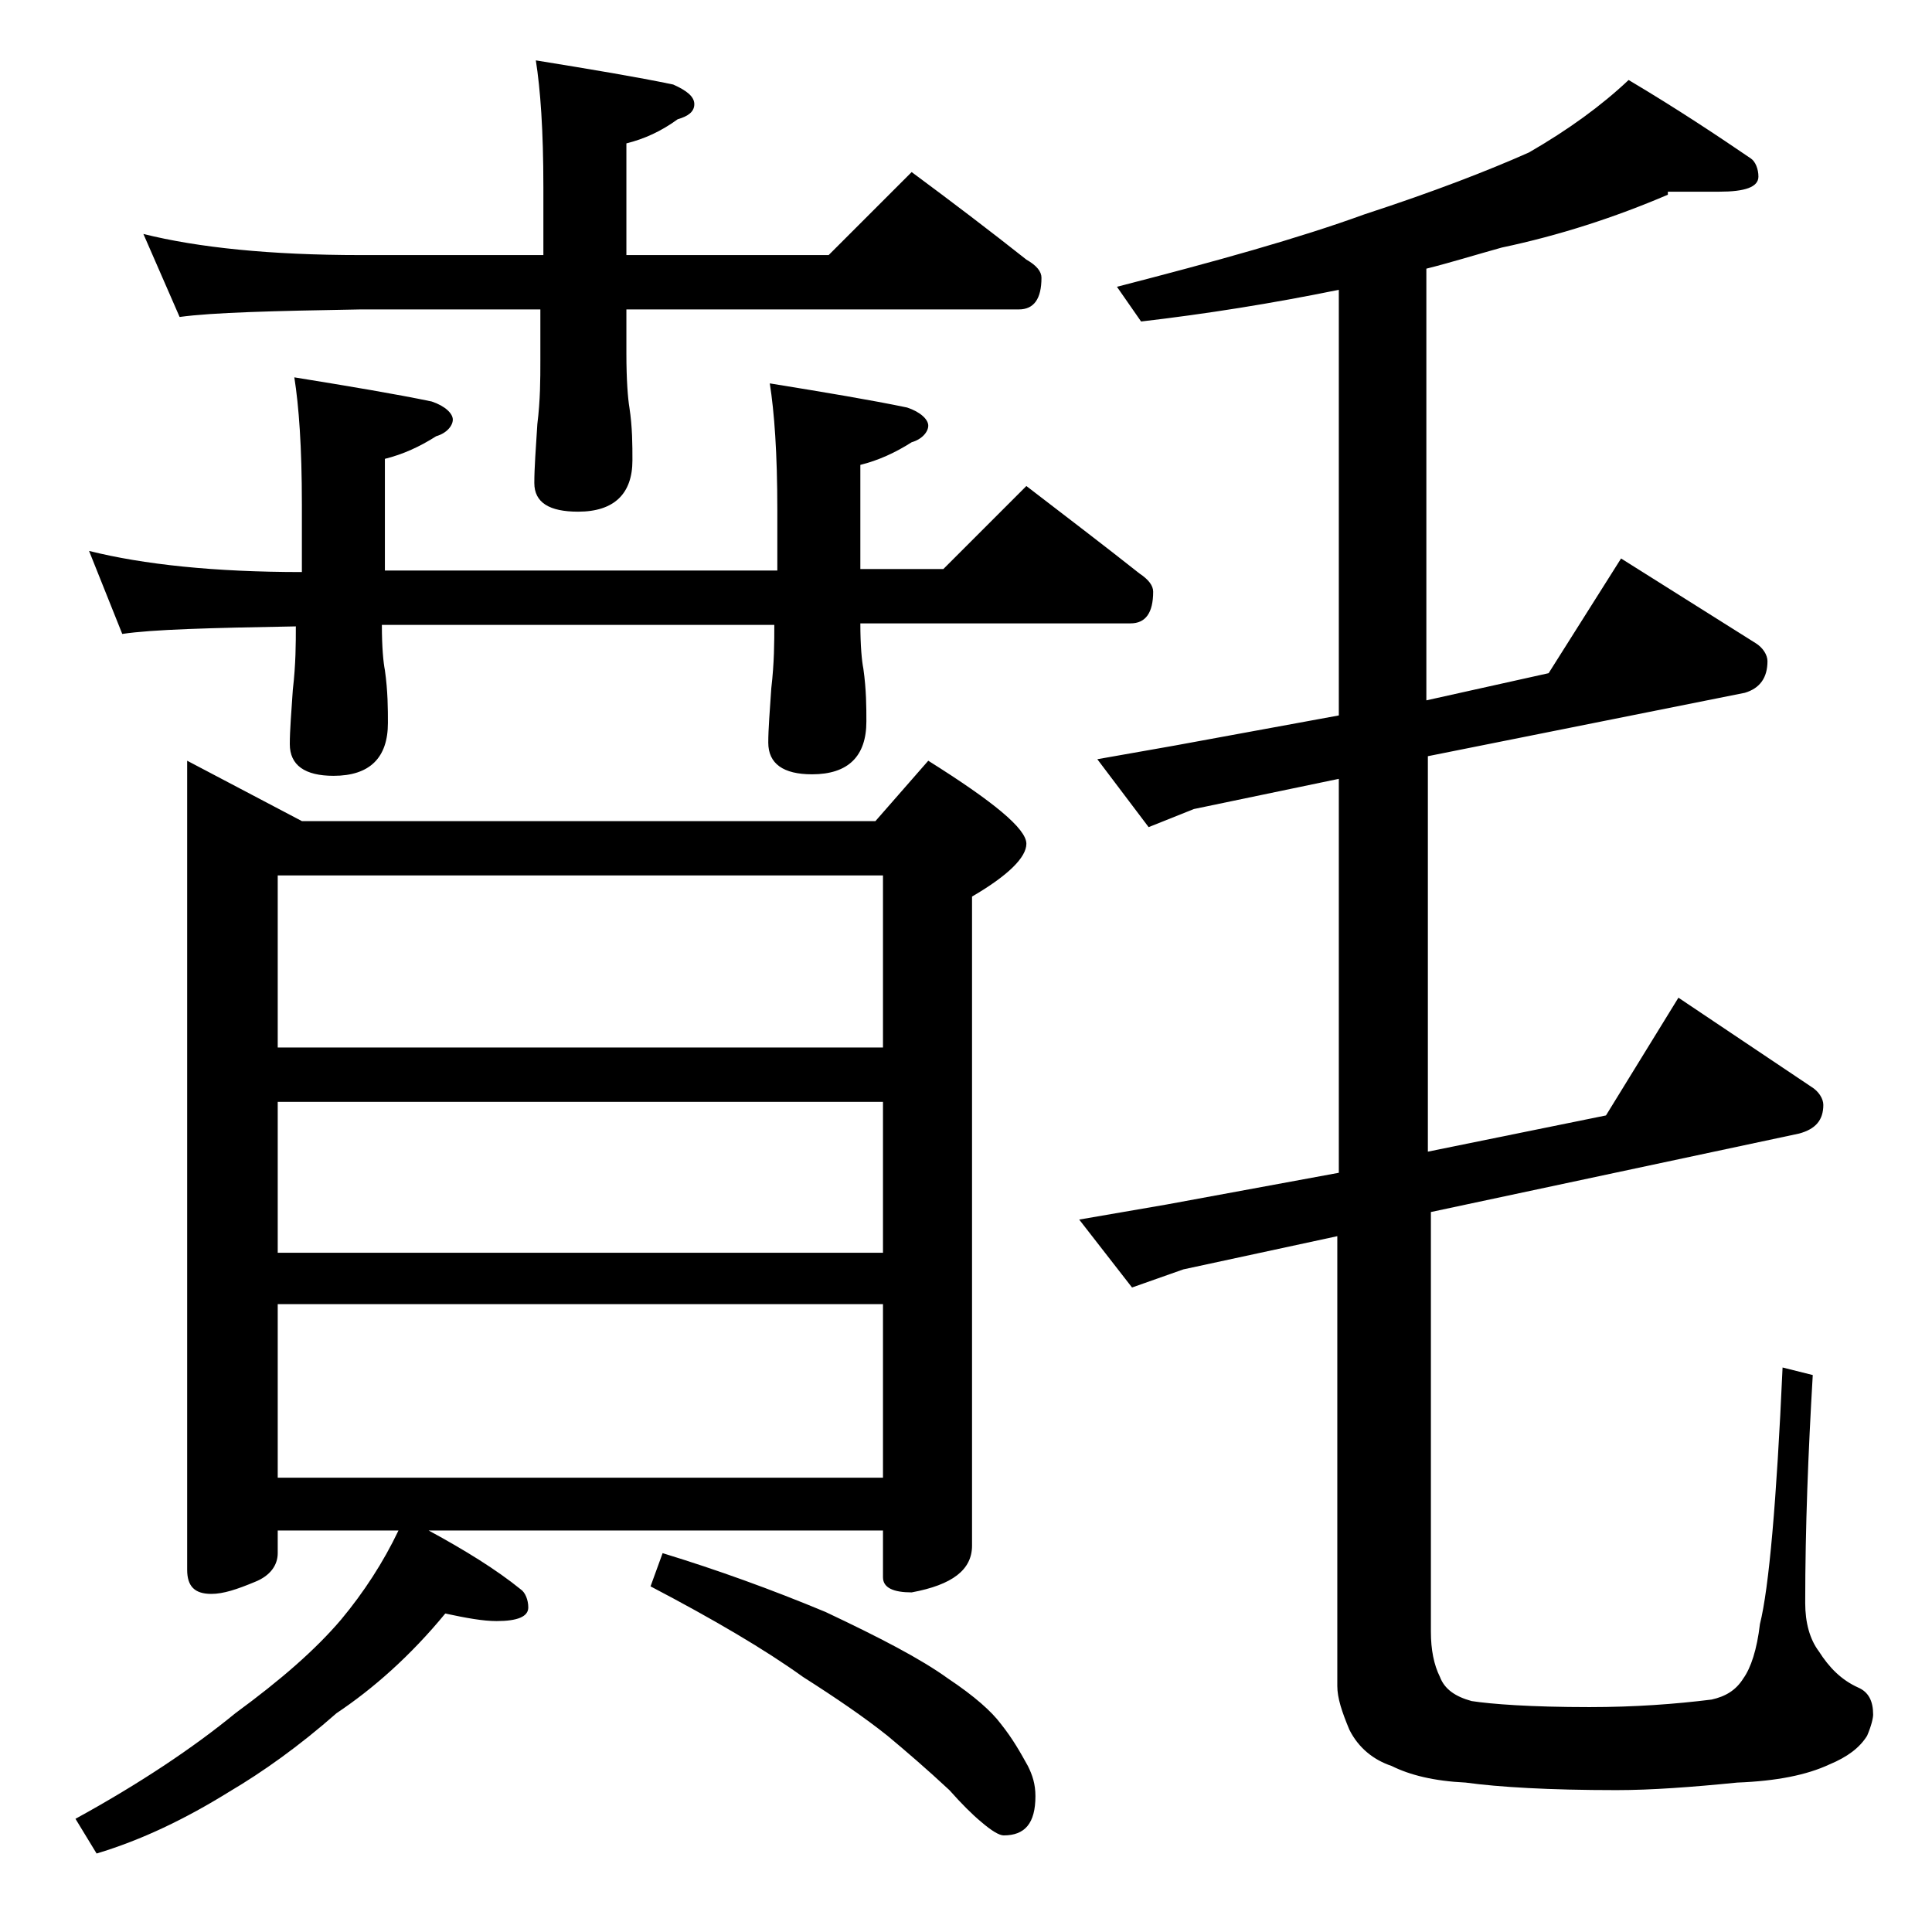
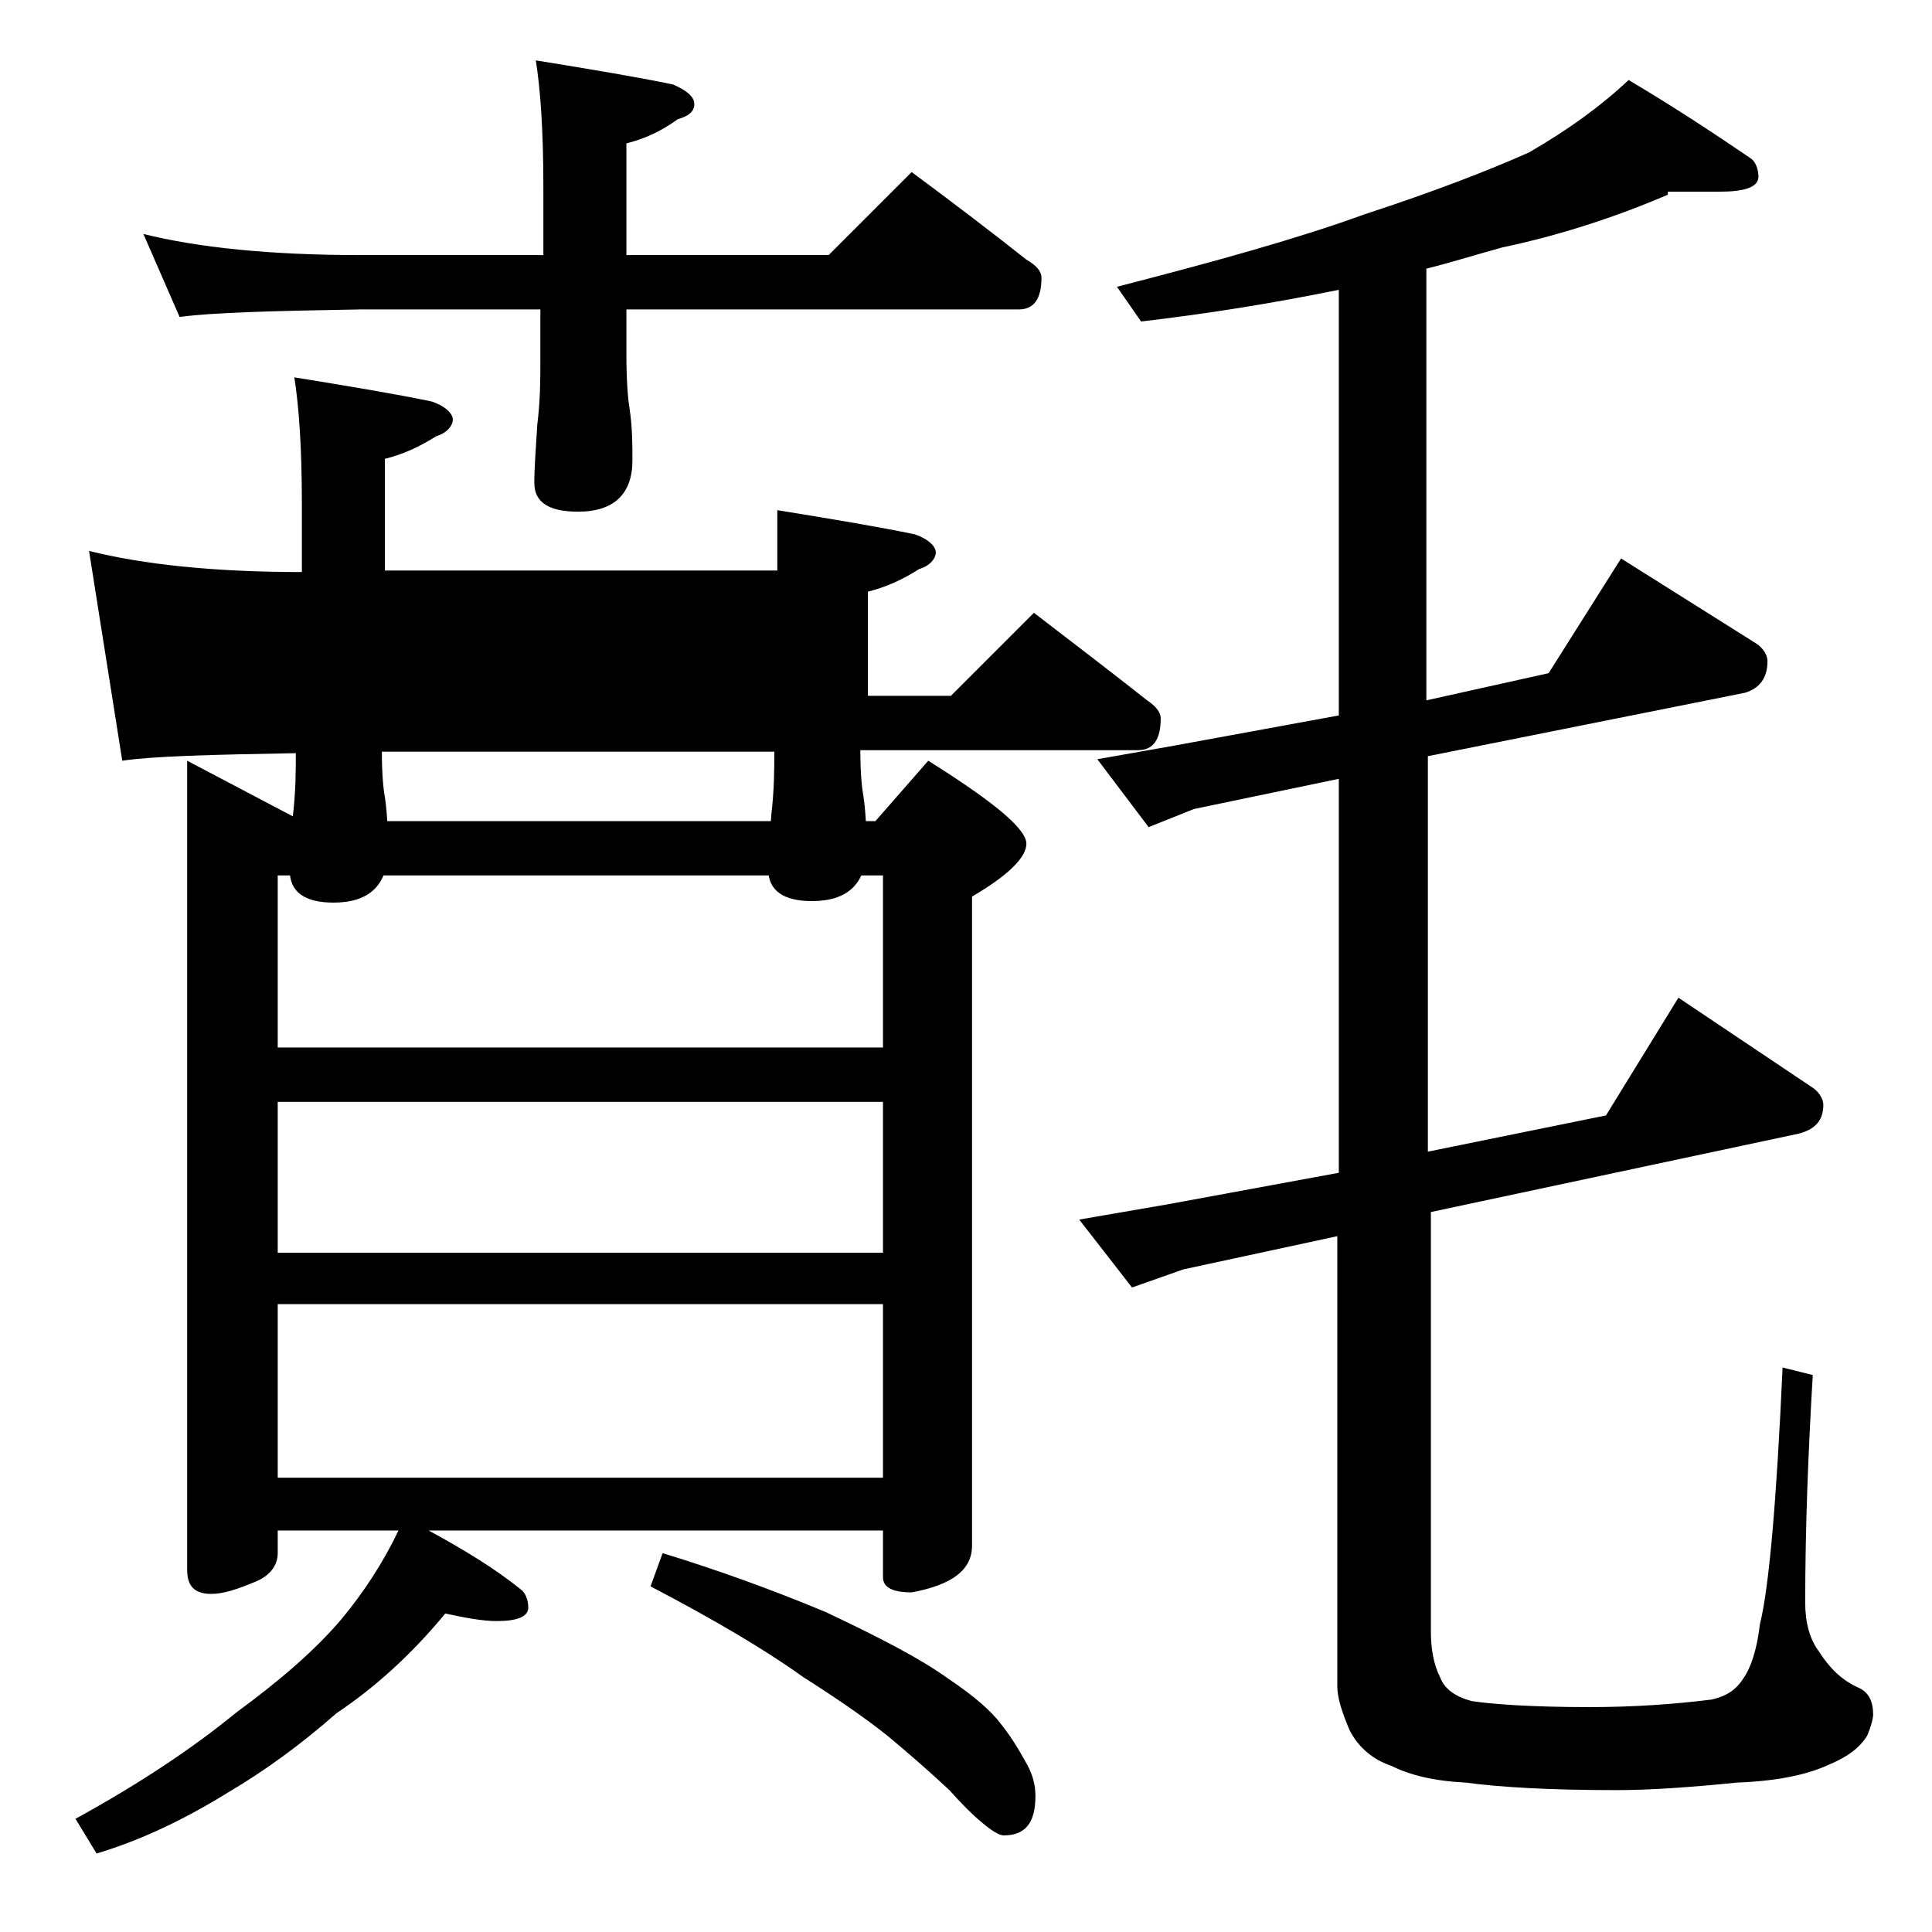
<svg xmlns="http://www.w3.org/2000/svg" version="1.1" id="Layer_1" x="0px" y="0px" viewBox="0 0 128 128" enable-background="new 0 0 128 128" xml:space="preserve">
-   <path d="M12.4,50.4l7.6,4h38l3.5-4c4.3,2.7,6.5,4.5,6.5,5.5c0,0.9-1.2,2.1-3.6,3.5v43c0,1.6-1.3,2.6-4,3.1c-1.2,0-1.9-0.3-1.9-1  v-3.1H28.4c2.4,1.3,4.5,2.6,6.1,3.9c0.3,0.2,0.5,0.7,0.5,1.2c0,0.6-0.7,0.9-2.1,0.9c-0.9,0-2-0.2-3.4-0.5c-2.3,2.8-4.8,5-7.2,6.6  c-2.5,2.2-4.9,3.9-7.1,5.2c-2.9,1.8-5.8,3.2-8.8,4.1L5,120.5c4.2-2.3,7.8-4.7,10.6-7c3-2.2,5.3-4.2,7-6.2c1.5-1.8,2.8-3.8,3.8-5.9  h-8v1.5c0,0.8-0.5,1.5-1.5,1.9c-1.2,0.5-2.1,0.8-2.9,0.8c-1.1,0-1.6-0.5-1.6-1.6V50.4z M5.9,36.5c3.6,0.9,8.3,1.4,14.1,1.4v-4.5  c0-3.8-0.2-6.5-0.5-8.4c3.7,0.6,6.7,1.1,9.1,1.6c0.9,0.3,1.4,0.8,1.4,1.2s-0.4,0.9-1.1,1.1c-1.1,0.7-2.2,1.2-3.4,1.5v7.4h26v-4  c0-3.8-0.2-6.5-0.5-8.4c3.7,0.6,6.7,1.1,9.1,1.6c0.9,0.3,1.4,0.8,1.4,1.2s-0.4,0.9-1.1,1.1c-1.1,0.7-2.2,1.2-3.4,1.5v6.9h5.5  l5.5-5.5c2.6,2,5.1,3.9,7.5,5.8c0.6,0.4,0.9,0.8,0.9,1.2c0,1.4-0.5,2.1-1.5,2.1H57c0,1.5,0.1,2.5,0.2,3c0.2,1.4,0.2,2.6,0.2,3.5  c0,2.3-1.2,3.5-3.6,3.5c-1.9,0-2.9-0.7-2.9-2.1c0-0.9,0.1-2.1,0.2-3.6c0.2-1.7,0.2-3.1,0.2-4.2h-26c0,1.5,0.1,2.5,0.2,3  c0.2,1.4,0.2,2.6,0.2,3.5c0,2.3-1.2,3.5-3.6,3.5c-1.9,0-2.9-0.7-2.9-2.1c0-0.9,0.1-2.1,0.2-3.6c0.2-1.7,0.2-3.1,0.2-4.2  c-5.7,0.1-9.5,0.2-11.5,0.5L5.9,36.5z M9.5,15.5c3.6,0.9,8.4,1.4,14.4,1.4H36v-4.5c0-3.8-0.2-6.5-0.5-8.4c3.7,0.6,6.7,1.1,9.1,1.6  C45.5,6,46,6.4,46,6.9s-0.4,0.8-1.1,1c-1.1,0.8-2.2,1.3-3.4,1.6v7.4h13.4l5.5-5.5c2.7,2,5.2,3.9,7.6,5.8c0.7,0.4,1,0.8,1,1.2  c0,1.4-0.5,2.1-1.5,2.1h-26v2.9c0,1.8,0.1,3,0.2,3.6c0.2,1.3,0.2,2.5,0.2,3.5c0,2.2-1.2,3.4-3.6,3.4c-1.9,0-2.9-0.6-2.9-1.9  c0-1,0.1-2.3,0.2-3.9c0.2-1.6,0.2-3,0.2-4.2v-3.4H23.9c-5.8,0.1-9.8,0.2-12,0.5L9.5,15.5z M18.4,69.4h40.1V58H18.4V69.4z M18.4,83  h40.1V73H18.4V83z M18.4,97.9h40.1V86.4H18.4V97.9z M43.9,102.9c3.6,1.1,7.2,2.4,10.8,3.9c3.6,1.7,6.3,3.1,8.1,4.4  c1.8,1.2,2.9,2.2,3.5,3c0.8,1,1.3,1.9,1.8,2.8c0.3,0.6,0.5,1.2,0.5,2c0,1.8-0.7,2.6-2.1,2.6c-0.3,0-0.8-0.3-1.5-0.9  c-0.6-0.5-1.3-1.2-2.1-2.1c-1.5-1.4-2.9-2.6-4.1-3.6c-1.5-1.2-3.4-2.5-5.6-3.9c-2.5-1.8-5.9-3.8-10.1-6L43.9,102.9z M110.5,12.9  c-3.5,1.5-7.2,2.7-11,3.5c-1.8,0.5-3.4,1-5,1.4v28.6l8.1-1.8l4.8-7.6l8.9,5.6c0.5,0.3,0.8,0.8,0.8,1.2c0,1.1-0.5,1.8-1.5,2.1  l-21,4.2v26.2l11.8-2.4l4.8-7.8l8.8,5.9c0.5,0.3,0.8,0.8,0.8,1.2c0,1-0.5,1.6-1.6,1.9l-24.4,5.2v27.8c0,1.2,0.2,2.2,0.6,3  c0.3,0.8,1,1.3,2.1,1.6c1.3,0.2,3.9,0.4,7.8,0.4c3,0,5.7-0.2,8.1-0.5c0.9-0.2,1.6-0.6,2.1-1.4c0.5-0.7,0.9-1.9,1.1-3.6  c0.6-2.4,1.1-8.1,1.5-17l2,0.5c-0.3,5.1-0.5,10.1-0.5,15.1c0,1.3,0.3,2.4,0.9,3.2c0.7,1.1,1.5,1.9,2.6,2.4c0.7,0.3,1,0.9,1,1.8  c0,0.2-0.1,0.7-0.4,1.4c-0.5,0.8-1.3,1.4-2.5,1.9c-1.5,0.7-3.5,1.1-6.1,1.2c-3,0.3-5.7,0.5-8,0.5c-4.5,0-7.8-0.2-10-0.5  c-2.1-0.1-3.7-0.5-4.9-1.1c-1.2-0.4-2.2-1.2-2.8-2.4c-0.5-1.2-0.8-2.1-0.8-2.9V81.9l-10.2,2.2l-3.4,1.2l-3.5-4.5l5.8-1l11.4-2.1  V51.6l-9.6,2l-3,1.2l-3.4-4.5l5.1-0.9l10.9-2V19.2c-4.4,0.9-8.8,1.6-13.1,2.1L74,19c6.6-1.7,12-3.2,16.4-4.8  c4.6-1.5,8.2-2.9,10.9-4.1c2.6-1.5,4.8-3.1,6.6-4.8c3.2,1.9,5.9,3.7,8.1,5.2c0.3,0.2,0.5,0.7,0.5,1.2c0,0.7-0.9,1-2.6,1H110.5z" />
+   <path d="M12.4,50.4l7.6,4h38l3.5-4c4.3,2.7,6.5,4.5,6.5,5.5c0,0.9-1.2,2.1-3.6,3.5v43c0,1.6-1.3,2.6-4,3.1c-1.2,0-1.9-0.3-1.9-1  v-3.1H28.4c2.4,1.3,4.5,2.6,6.1,3.9c0.3,0.2,0.5,0.7,0.5,1.2c0,0.6-0.7,0.9-2.1,0.9c-0.9,0-2-0.2-3.4-0.5c-2.3,2.8-4.8,5-7.2,6.6  c-2.5,2.2-4.9,3.9-7.1,5.2c-2.9,1.8-5.8,3.2-8.8,4.1L5,120.5c4.2-2.3,7.8-4.7,10.6-7c3-2.2,5.3-4.2,7-6.2c1.5-1.8,2.8-3.8,3.8-5.9  h-8v1.5c0,0.8-0.5,1.5-1.5,1.9c-1.2,0.5-2.1,0.8-2.9,0.8c-1.1,0-1.6-0.5-1.6-1.6V50.4z M5.9,36.5c3.6,0.9,8.3,1.4,14.1,1.4v-4.5  c0-3.8-0.2-6.5-0.5-8.4c3.7,0.6,6.7,1.1,9.1,1.6c0.9,0.3,1.4,0.8,1.4,1.2s-0.4,0.9-1.1,1.1c-1.1,0.7-2.2,1.2-3.4,1.5v7.4h26v-4  c3.7,0.6,6.7,1.1,9.1,1.6c0.9,0.3,1.4,0.8,1.4,1.2s-0.4,0.9-1.1,1.1c-1.1,0.7-2.2,1.2-3.4,1.5v6.9h5.5  l5.5-5.5c2.6,2,5.1,3.9,7.5,5.8c0.6,0.4,0.9,0.8,0.9,1.2c0,1.4-0.5,2.1-1.5,2.1H57c0,1.5,0.1,2.5,0.2,3c0.2,1.4,0.2,2.6,0.2,3.5  c0,2.3-1.2,3.5-3.6,3.5c-1.9,0-2.9-0.7-2.9-2.1c0-0.9,0.1-2.1,0.2-3.6c0.2-1.7,0.2-3.1,0.2-4.2h-26c0,1.5,0.1,2.5,0.2,3  c0.2,1.4,0.2,2.6,0.2,3.5c0,2.3-1.2,3.5-3.6,3.5c-1.9,0-2.9-0.7-2.9-2.1c0-0.9,0.1-2.1,0.2-3.6c0.2-1.7,0.2-3.1,0.2-4.2  c-5.7,0.1-9.5,0.2-11.5,0.5L5.9,36.5z M9.5,15.5c3.6,0.9,8.4,1.4,14.4,1.4H36v-4.5c0-3.8-0.2-6.5-0.5-8.4c3.7,0.6,6.7,1.1,9.1,1.6  C45.5,6,46,6.4,46,6.9s-0.4,0.8-1.1,1c-1.1,0.8-2.2,1.3-3.4,1.6v7.4h13.4l5.5-5.5c2.7,2,5.2,3.9,7.6,5.8c0.7,0.4,1,0.8,1,1.2  c0,1.4-0.5,2.1-1.5,2.1h-26v2.9c0,1.8,0.1,3,0.2,3.6c0.2,1.3,0.2,2.5,0.2,3.5c0,2.2-1.2,3.4-3.6,3.4c-1.9,0-2.9-0.6-2.9-1.9  c0-1,0.1-2.3,0.2-3.9c0.2-1.6,0.2-3,0.2-4.2v-3.4H23.9c-5.8,0.1-9.8,0.2-12,0.5L9.5,15.5z M18.4,69.4h40.1V58H18.4V69.4z M18.4,83  h40.1V73H18.4V83z M18.4,97.9h40.1V86.4H18.4V97.9z M43.9,102.9c3.6,1.1,7.2,2.4,10.8,3.9c3.6,1.7,6.3,3.1,8.1,4.4  c1.8,1.2,2.9,2.2,3.5,3c0.8,1,1.3,1.9,1.8,2.8c0.3,0.6,0.5,1.2,0.5,2c0,1.8-0.7,2.6-2.1,2.6c-0.3,0-0.8-0.3-1.5-0.9  c-0.6-0.5-1.3-1.2-2.1-2.1c-1.5-1.4-2.9-2.6-4.1-3.6c-1.5-1.2-3.4-2.5-5.6-3.9c-2.5-1.8-5.9-3.8-10.1-6L43.9,102.9z M110.5,12.9  c-3.5,1.5-7.2,2.7-11,3.5c-1.8,0.5-3.4,1-5,1.4v28.6l8.1-1.8l4.8-7.6l8.9,5.6c0.5,0.3,0.8,0.8,0.8,1.2c0,1.1-0.5,1.8-1.5,2.1  l-21,4.2v26.2l11.8-2.4l4.8-7.8l8.8,5.9c0.5,0.3,0.8,0.8,0.8,1.2c0,1-0.5,1.6-1.6,1.9l-24.4,5.2v27.8c0,1.2,0.2,2.2,0.6,3  c0.3,0.8,1,1.3,2.1,1.6c1.3,0.2,3.9,0.4,7.8,0.4c3,0,5.7-0.2,8.1-0.5c0.9-0.2,1.6-0.6,2.1-1.4c0.5-0.7,0.9-1.9,1.1-3.6  c0.6-2.4,1.1-8.1,1.5-17l2,0.5c-0.3,5.1-0.5,10.1-0.5,15.1c0,1.3,0.3,2.4,0.9,3.2c0.7,1.1,1.5,1.9,2.6,2.4c0.7,0.3,1,0.9,1,1.8  c0,0.2-0.1,0.7-0.4,1.4c-0.5,0.8-1.3,1.4-2.5,1.9c-1.5,0.7-3.5,1.1-6.1,1.2c-3,0.3-5.7,0.5-8,0.5c-4.5,0-7.8-0.2-10-0.5  c-2.1-0.1-3.7-0.5-4.9-1.1c-1.2-0.4-2.2-1.2-2.8-2.4c-0.5-1.2-0.8-2.1-0.8-2.9V81.9l-10.2,2.2l-3.4,1.2l-3.5-4.5l5.8-1l11.4-2.1  V51.6l-9.6,2l-3,1.2l-3.4-4.5l5.1-0.9l10.9-2V19.2c-4.4,0.9-8.8,1.6-13.1,2.1L74,19c6.6-1.7,12-3.2,16.4-4.8  c4.6-1.5,8.2-2.9,10.9-4.1c2.6-1.5,4.8-3.1,6.6-4.8c3.2,1.9,5.9,3.7,8.1,5.2c0.3,0.2,0.5,0.7,0.5,1.2c0,0.7-0.9,1-2.6,1H110.5z" />
</svg>